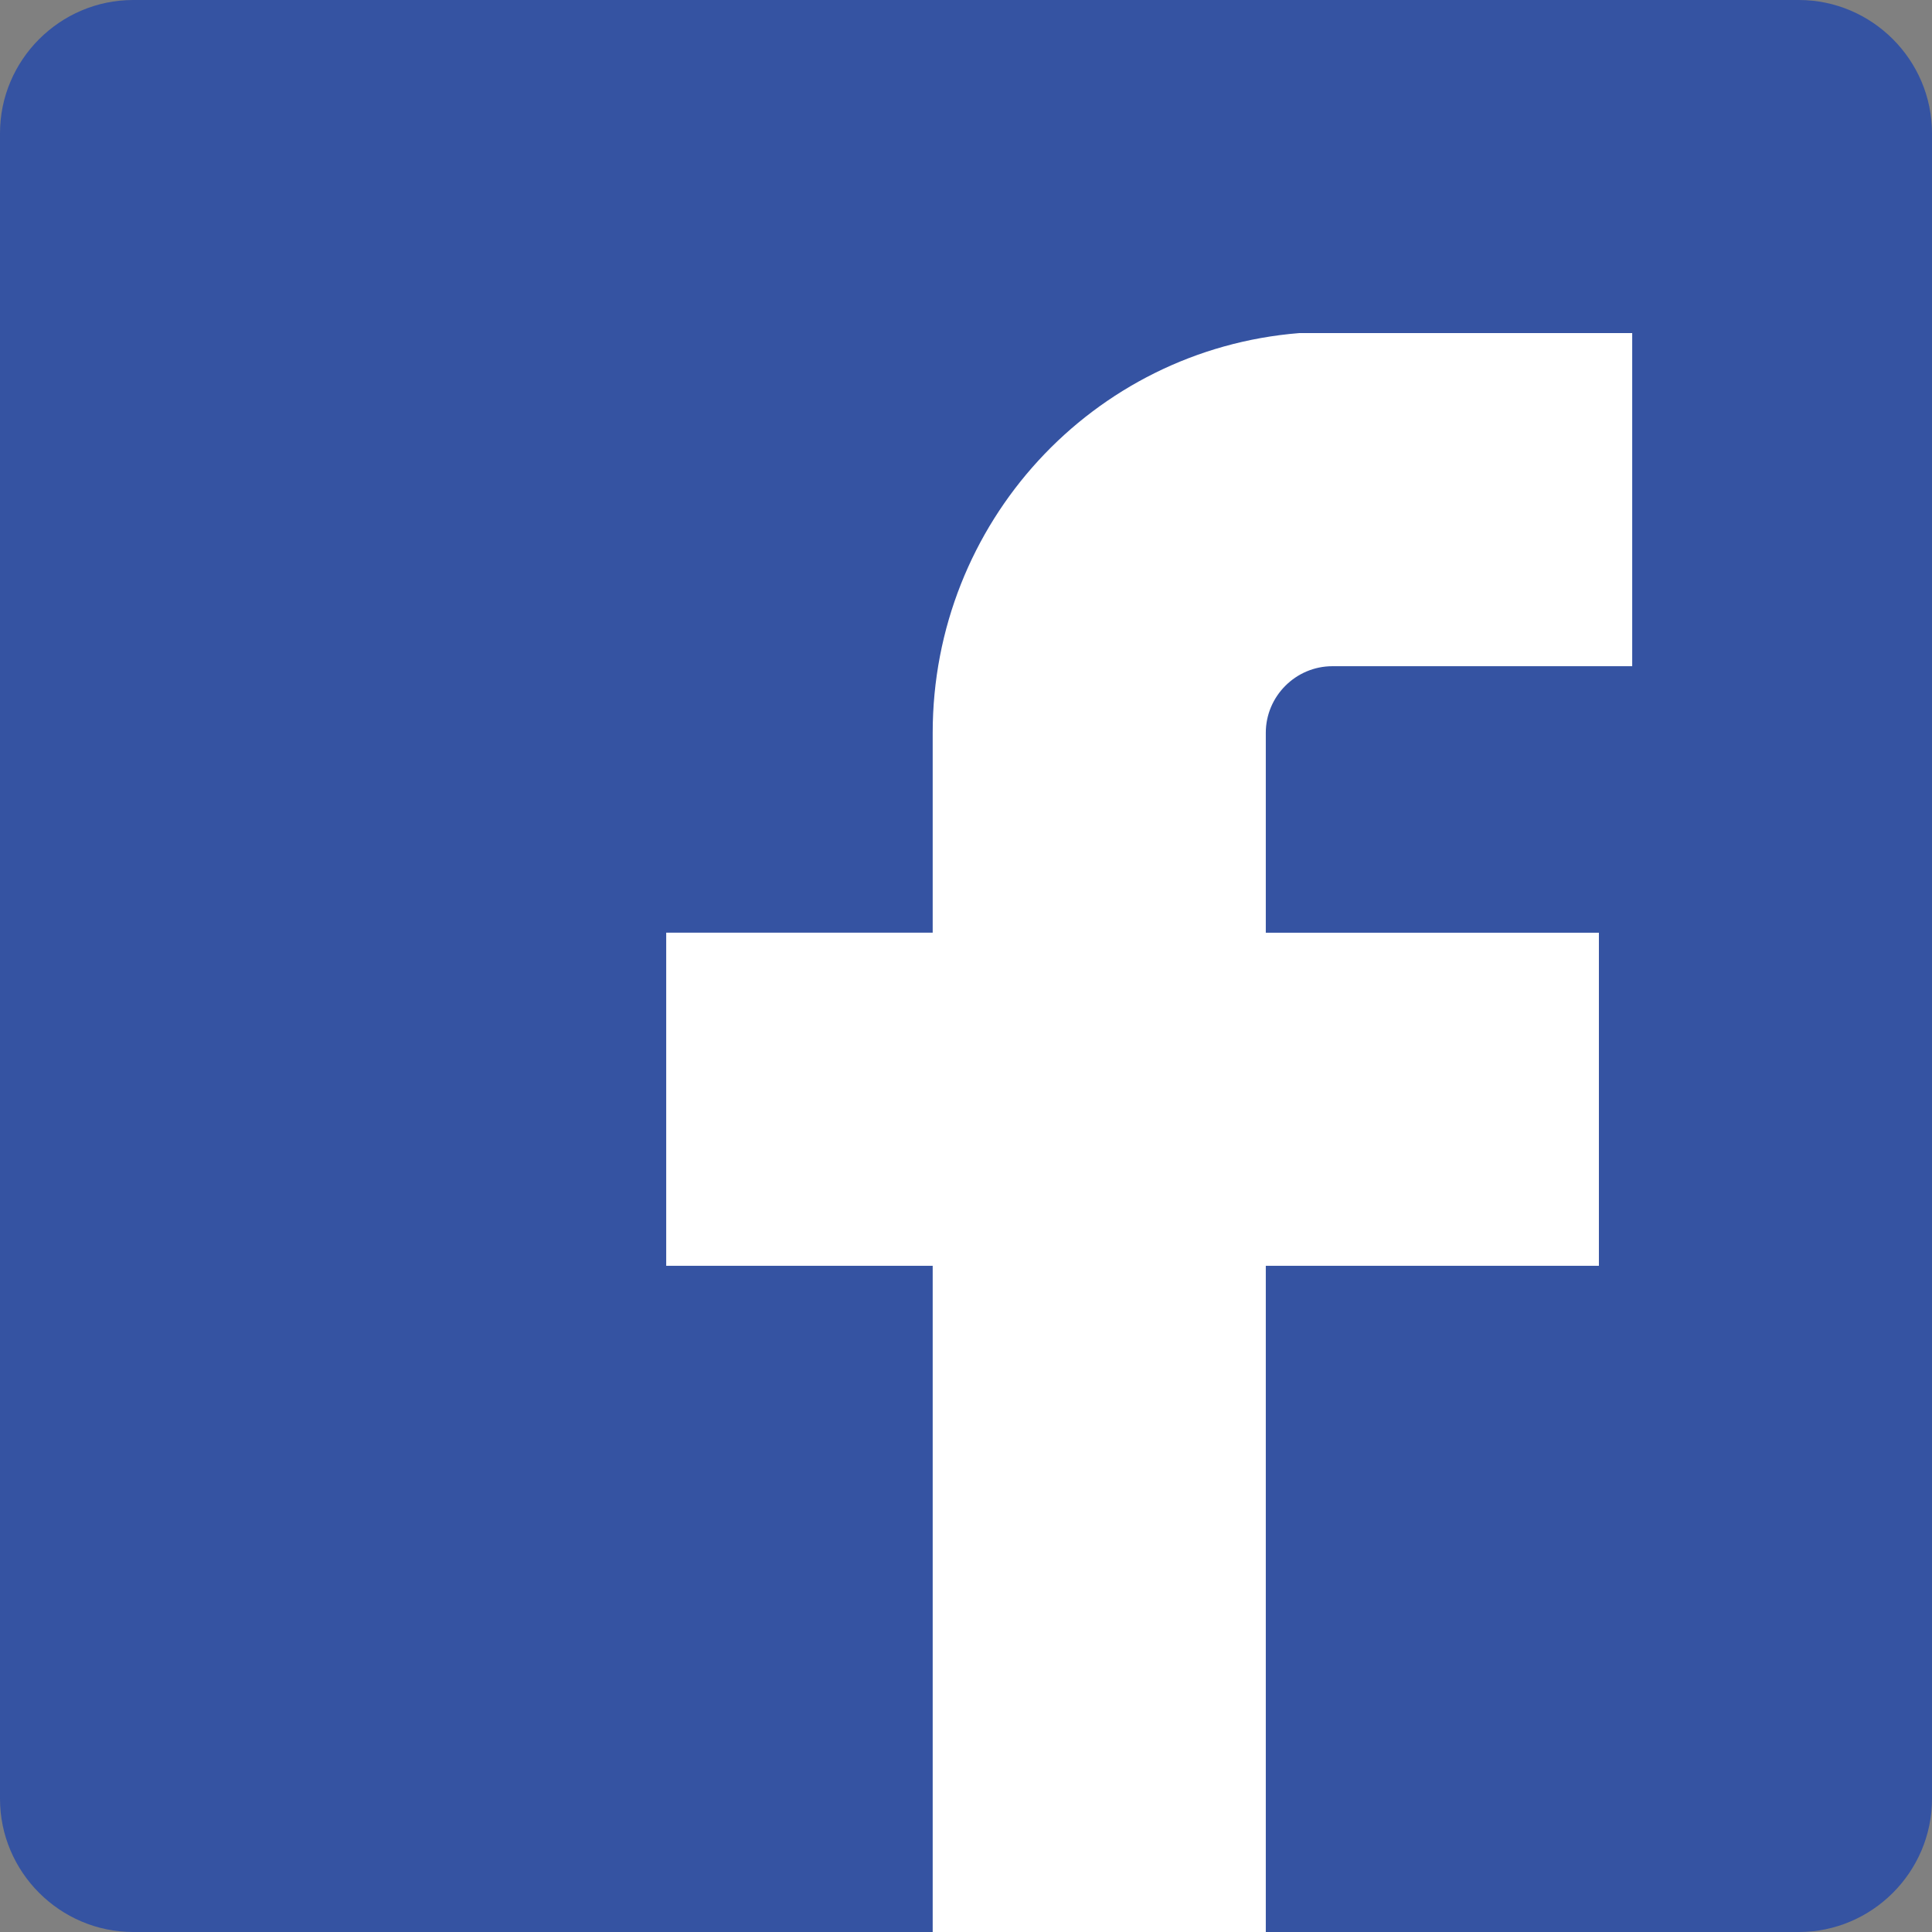
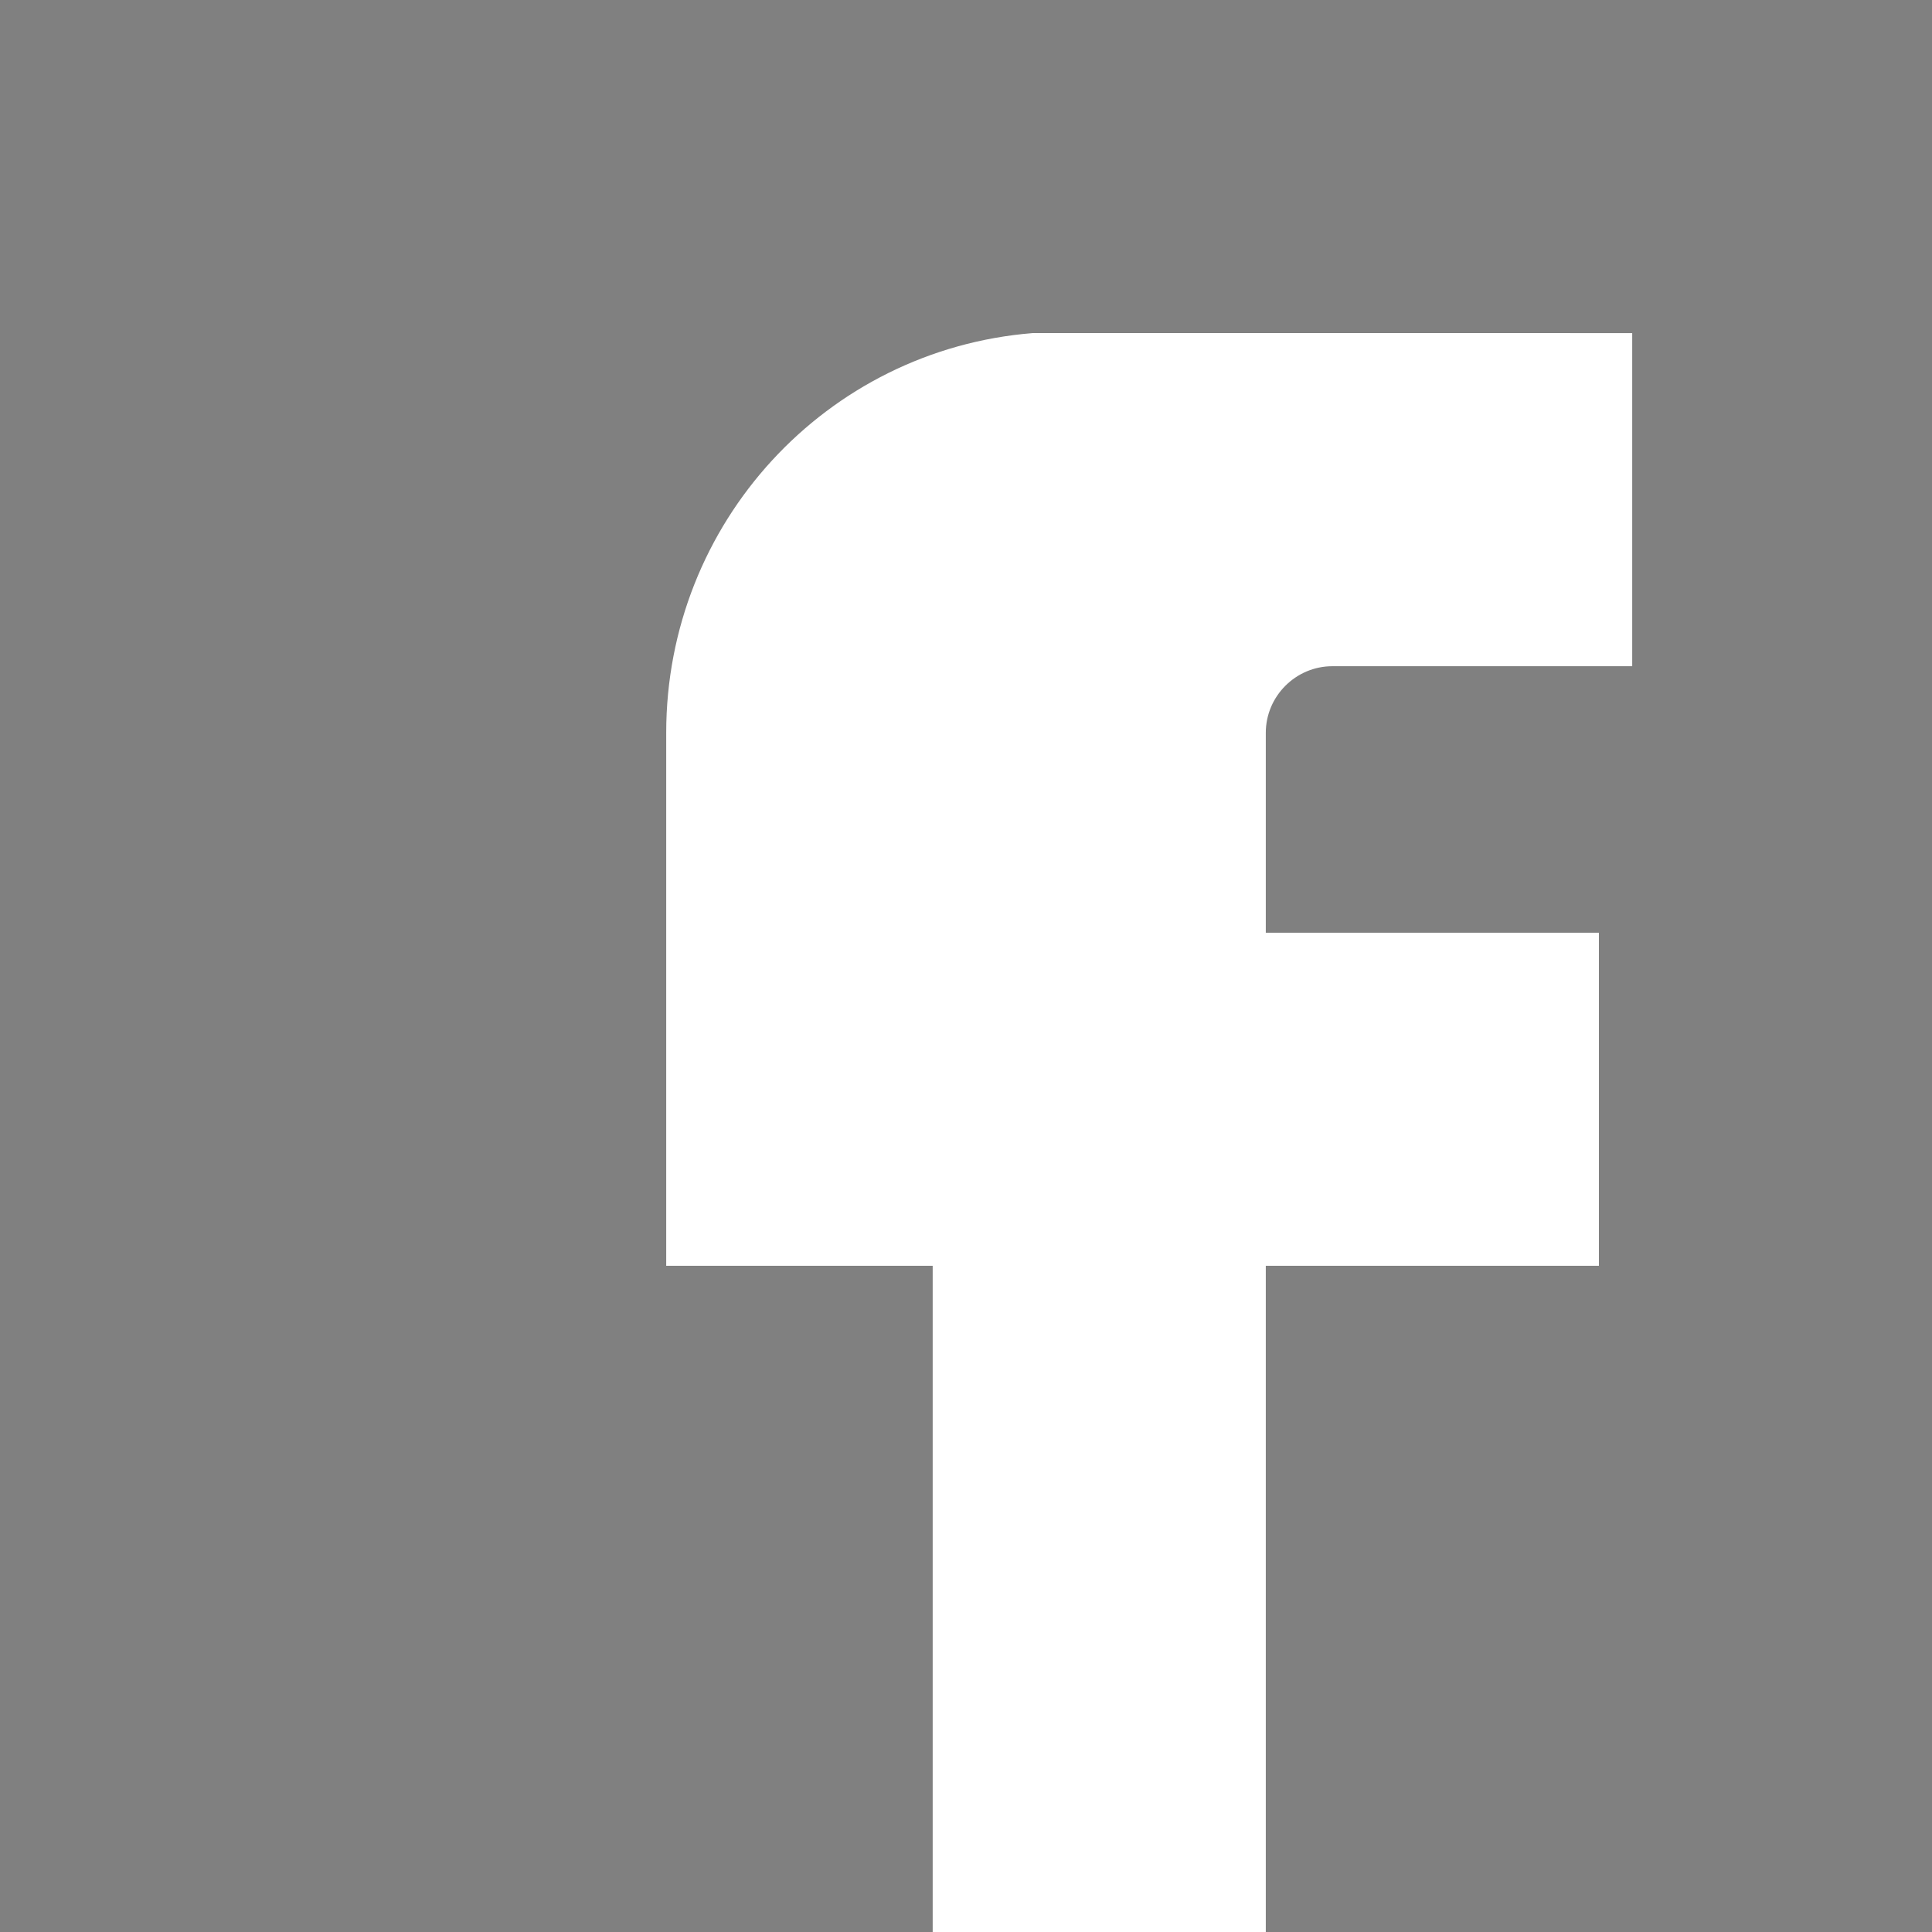
<svg xmlns="http://www.w3.org/2000/svg" viewBox="0 0 512 512">
  <rect x="0" y="0" width="512" height="512" fill="#808080" stroke="none" />
-   <path d="M476.69 512H35.31C15.89 512 0 496.11 0 476.69V35.31C0 15.89 15.89 0 35.31 0h441.38C496.11 0 512 15.89 512 35.31v441.38c0 19.42-15.89 35.31-35.31 35.31" fill="#3553A2" />
-   <path d="M432.552 88.276v88.276h-79.448c-9.71 0-17.655 7.945-17.655 17.655v52.966h88.276v88.276h-88.276V512h-88.276V335.448h-70.621v-88.276h70.621v-52.966c0-55.614 42.372-101.517 97.103-105.931h88.276z" fill="#fff" />
+   <path d="M432.552 88.276v88.276h-79.448c-9.71 0-17.655 7.945-17.655 17.655v52.966h88.276v88.276h-88.276V512h-88.276V335.448h-70.621v-88.276v-52.966c0-55.614 42.372-101.517 97.103-105.931h88.276z" fill="#fff" />
</svg>